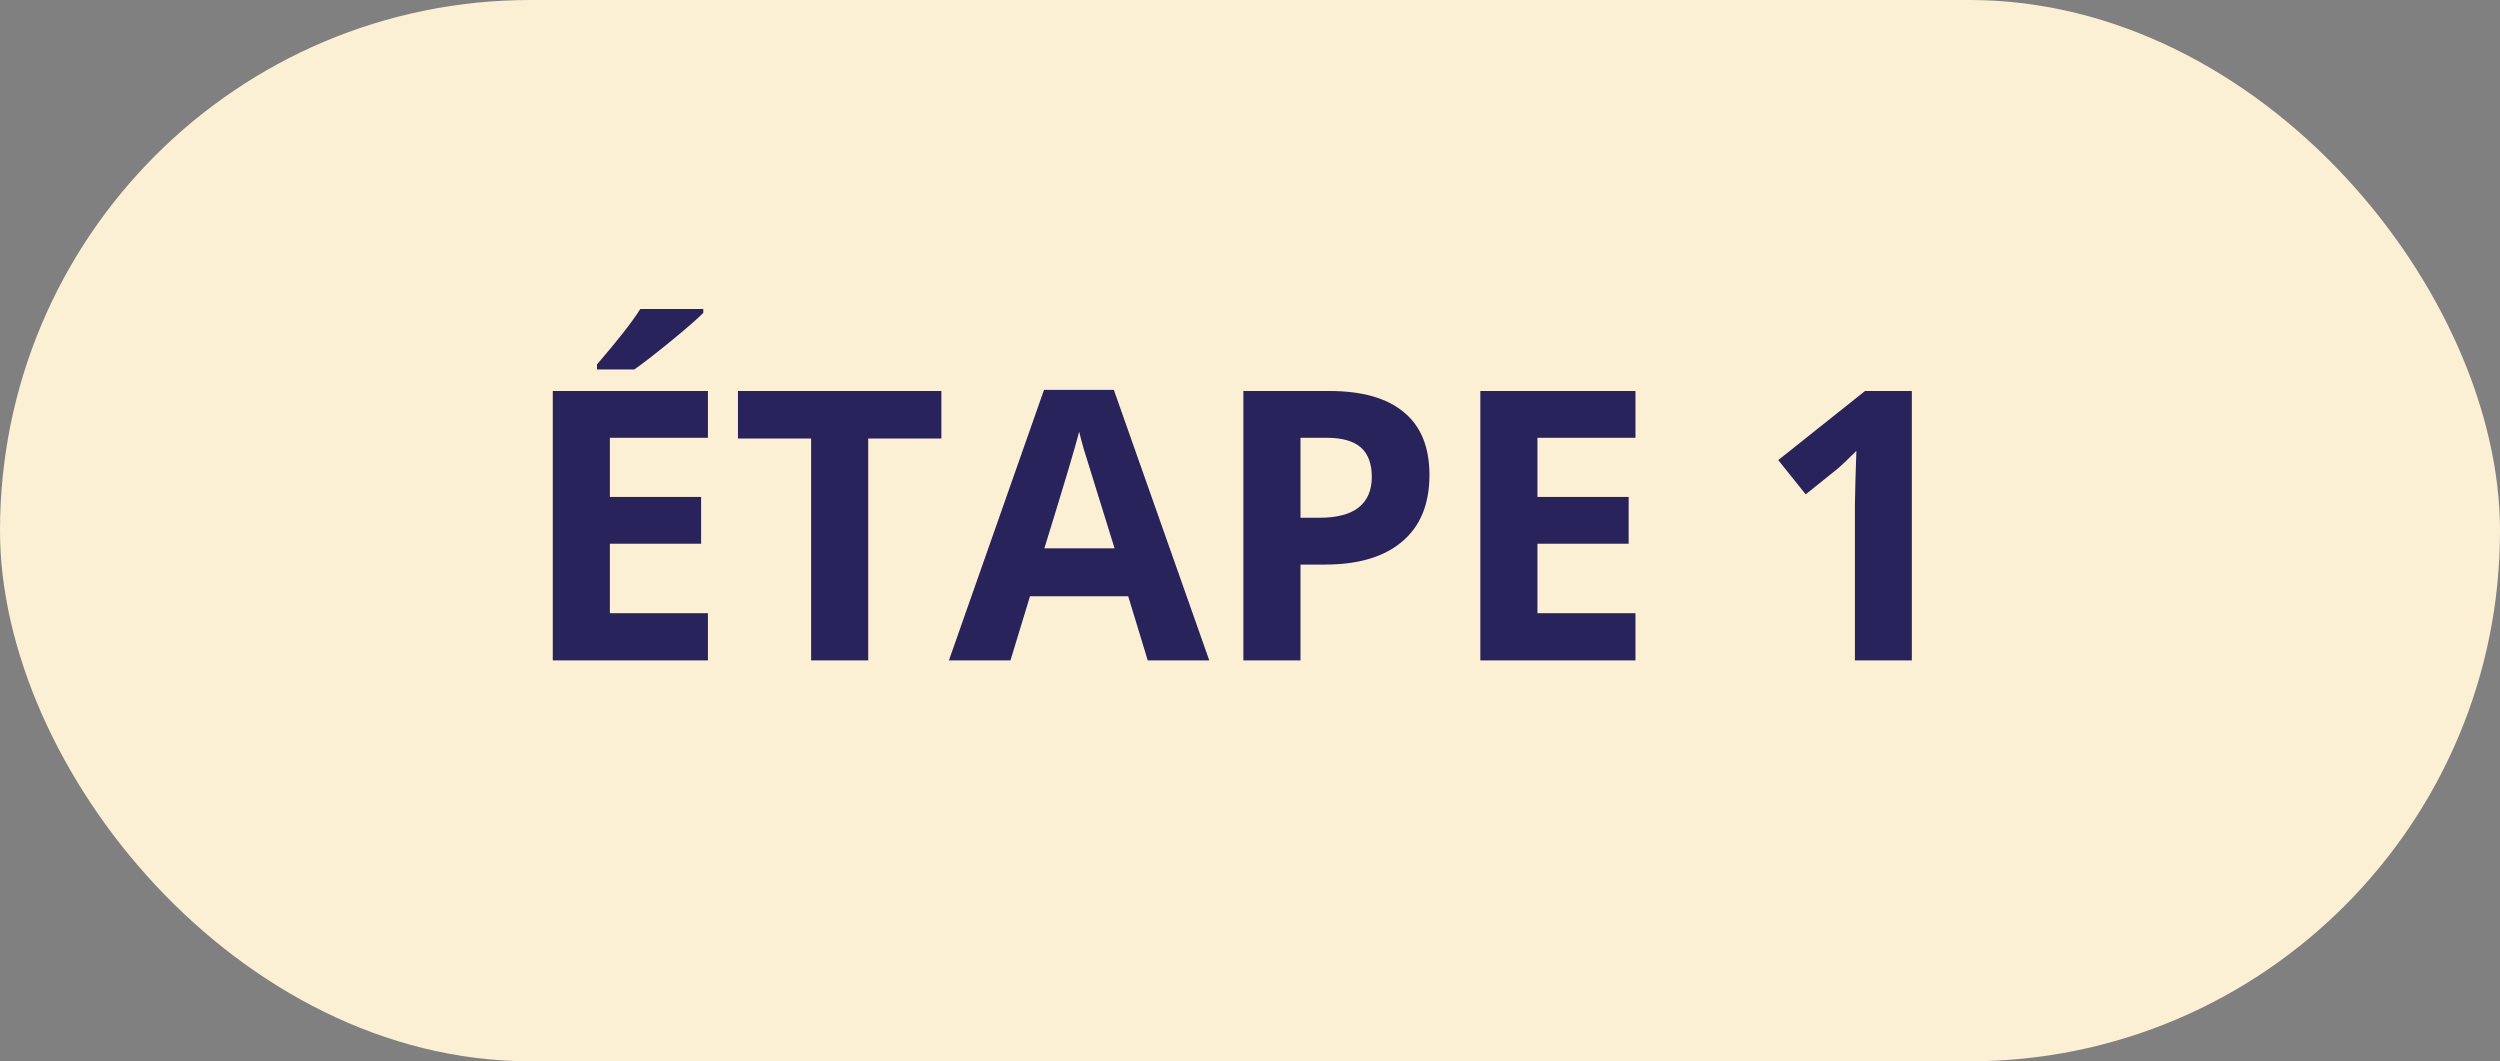
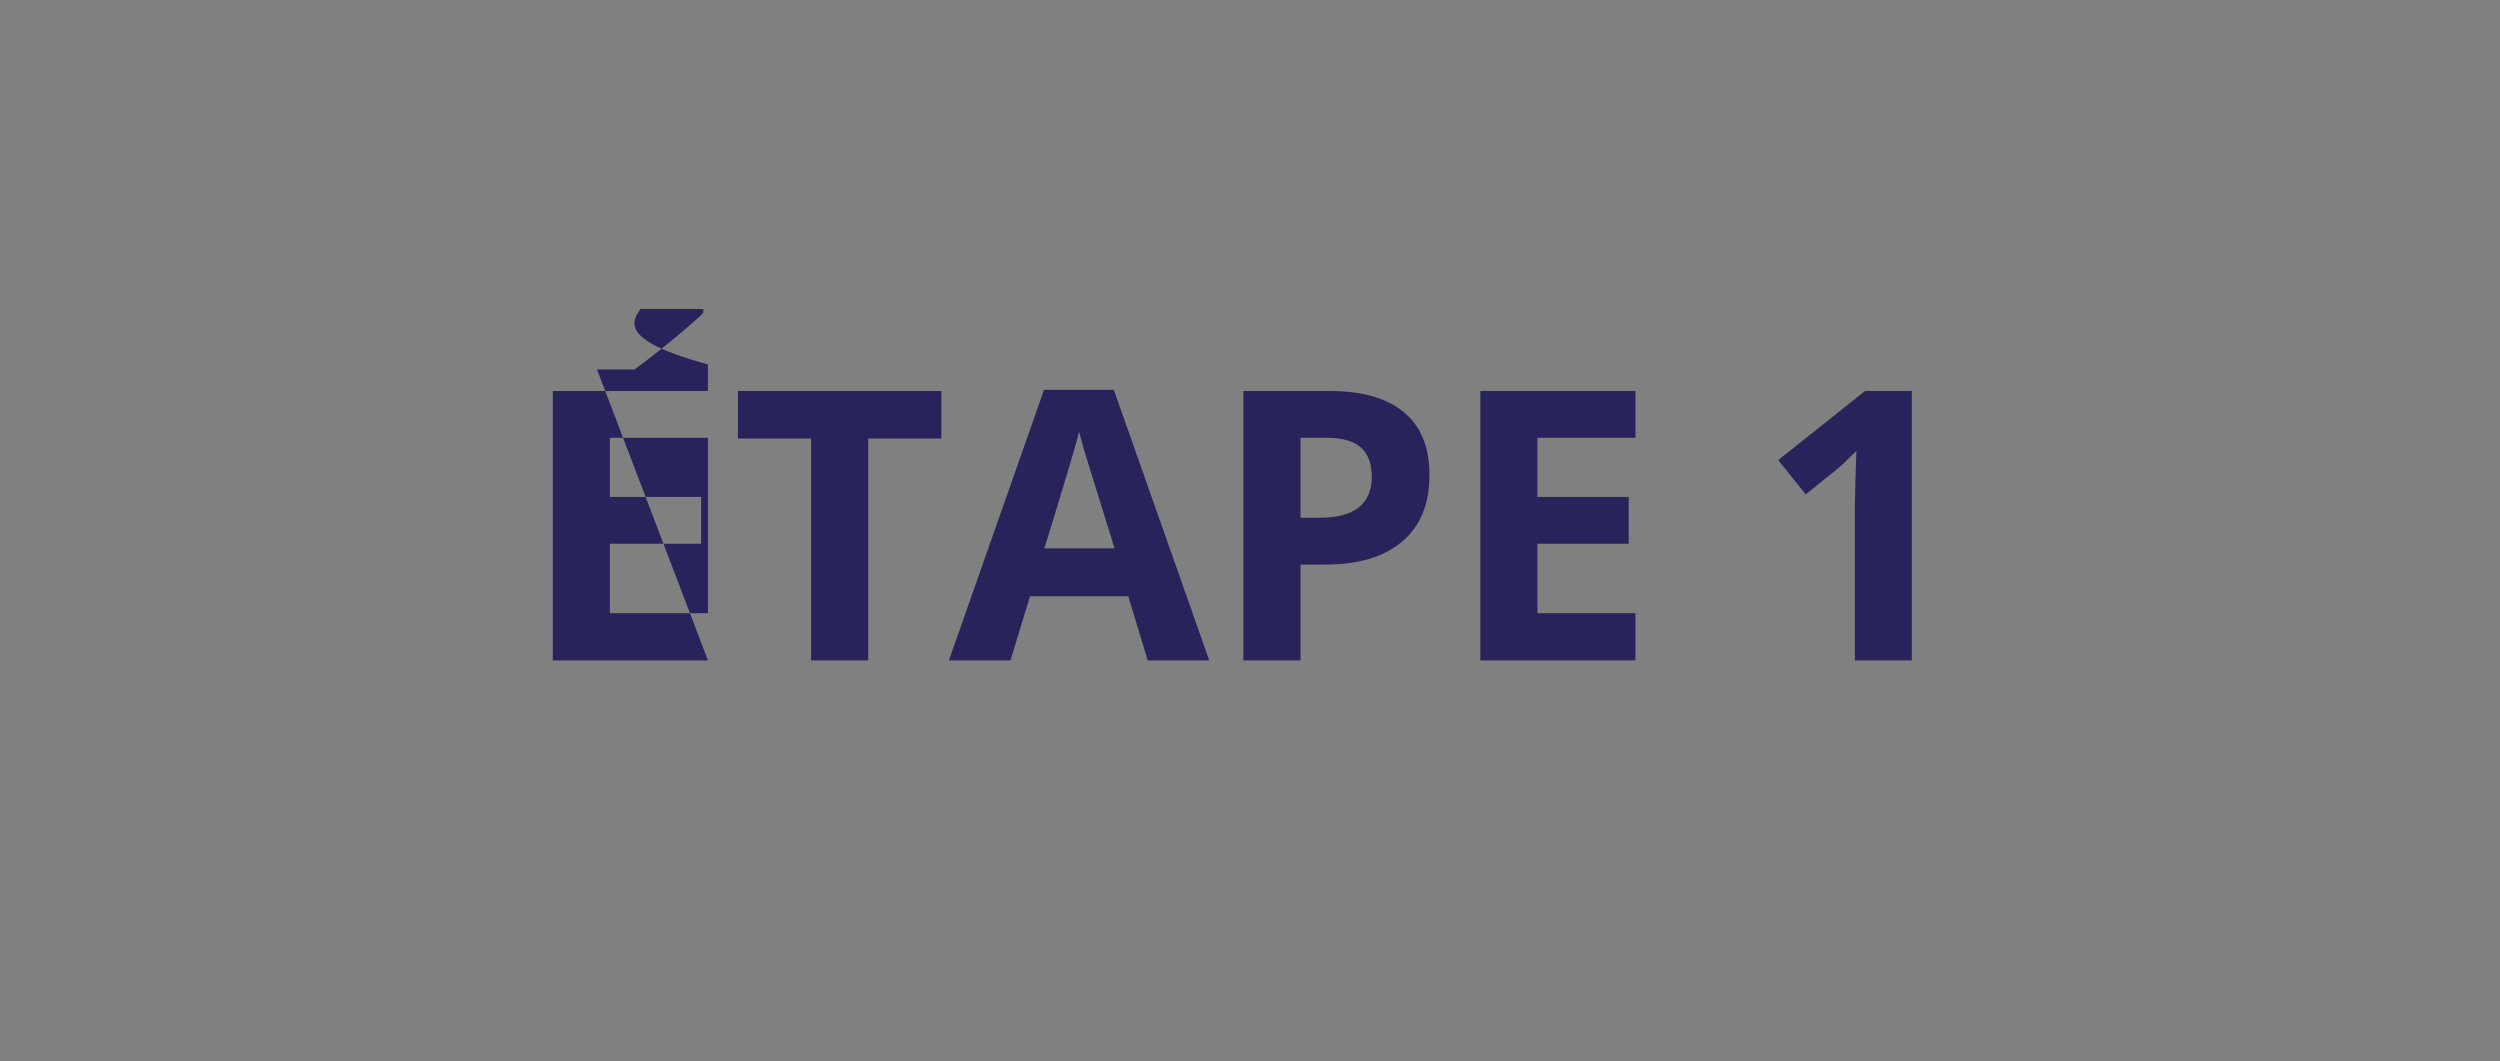
<svg xmlns="http://www.w3.org/2000/svg" width="106" height="45" viewBox="0 0 106 45" fill="none">
  <rect x="0" y="0" width="106" height="45" fill="#808080" stroke="none" />
-   <rect width="106" height="45" rx="22.5" fill="#FCF0D4" />
-   <path d="M30.016 28H23.438V16.578H30.016V18.562H25.859V21.07H29.727V23.055H25.859V26H30.016V28ZM25.312 15.664V15.453C26.208 14.412 26.82 13.628 27.148 13.102H29.82V13.266C29.549 13.537 29.086 13.94 28.43 14.477C27.779 15.008 27.268 15.404 26.898 15.664H25.312ZM36.812 28H34.391V18.594H31.289V16.578H39.914V18.594H36.812V28ZM48.664 28L47.836 25.281H43.672L42.844 28H40.234L44.266 16.531H47.227L51.273 28H48.664ZM47.258 23.25C46.492 20.787 46.06 19.393 45.961 19.07C45.867 18.747 45.8 18.492 45.758 18.305C45.586 18.971 45.094 20.62 44.281 23.25H47.258ZM55.141 21.953H55.938C56.682 21.953 57.24 21.807 57.609 21.516C57.979 21.219 58.164 20.789 58.164 20.227C58.164 19.659 58.008 19.24 57.695 18.969C57.388 18.698 56.904 18.562 56.242 18.562H55.141V21.953ZM60.609 20.141C60.609 21.37 60.224 22.31 59.453 22.961C58.688 23.612 57.596 23.938 56.18 23.938H55.141V28H52.719V16.578H56.367C57.753 16.578 58.805 16.878 59.523 17.477C60.247 18.07 60.609 18.958 60.609 20.141ZM69.344 28H62.766V16.578H69.344V18.562H65.188V21.07H69.055V23.055H65.188V26H69.344V28ZM81.062 28H78.648V21.391L78.672 20.305L78.711 19.117C78.31 19.518 78.031 19.781 77.875 19.906L76.562 20.961L75.398 19.508L79.078 16.578H81.062V28Z" fill="#29235C" />
+   <path d="M30.016 28H23.438V16.578H30.016V18.562H25.859V21.07H29.727V23.055H25.859V26H30.016V28ZV15.453C26.208 14.412 26.82 13.628 27.148 13.102H29.82V13.266C29.549 13.537 29.086 13.94 28.43 14.477C27.779 15.008 27.268 15.404 26.898 15.664H25.312ZM36.812 28H34.391V18.594H31.289V16.578H39.914V18.594H36.812V28ZM48.664 28L47.836 25.281H43.672L42.844 28H40.234L44.266 16.531H47.227L51.273 28H48.664ZM47.258 23.25C46.492 20.787 46.06 19.393 45.961 19.07C45.867 18.747 45.8 18.492 45.758 18.305C45.586 18.971 45.094 20.62 44.281 23.25H47.258ZM55.141 21.953H55.938C56.682 21.953 57.24 21.807 57.609 21.516C57.979 21.219 58.164 20.789 58.164 20.227C58.164 19.659 58.008 19.24 57.695 18.969C57.388 18.698 56.904 18.562 56.242 18.562H55.141V21.953ZM60.609 20.141C60.609 21.37 60.224 22.31 59.453 22.961C58.688 23.612 57.596 23.938 56.18 23.938H55.141V28H52.719V16.578H56.367C57.753 16.578 58.805 16.878 59.523 17.477C60.247 18.07 60.609 18.958 60.609 20.141ZM69.344 28H62.766V16.578H69.344V18.562H65.188V21.07H69.055V23.055H65.188V26H69.344V28ZM81.062 28H78.648V21.391L78.672 20.305L78.711 19.117C78.31 19.518 78.031 19.781 77.875 19.906L76.562 20.961L75.398 19.508L79.078 16.578H81.062V28Z" fill="#29235C" />
</svg>